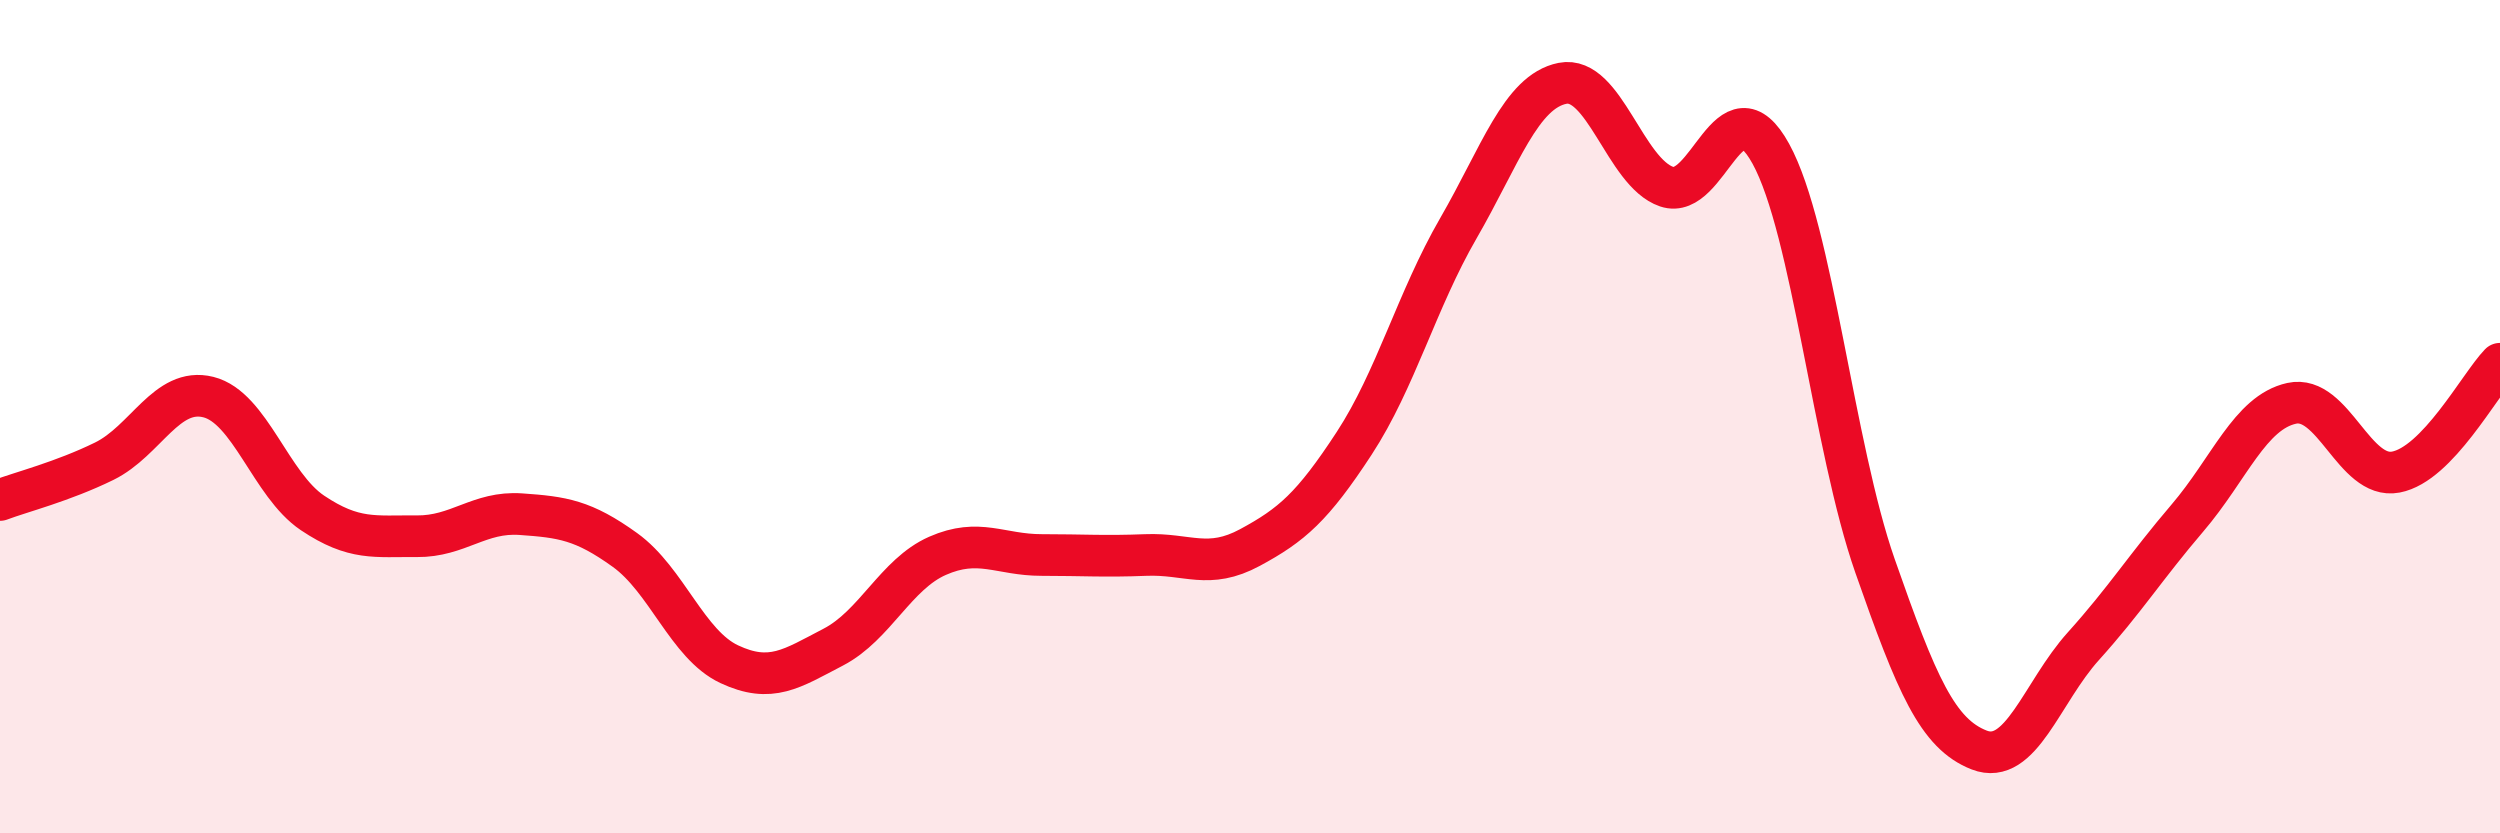
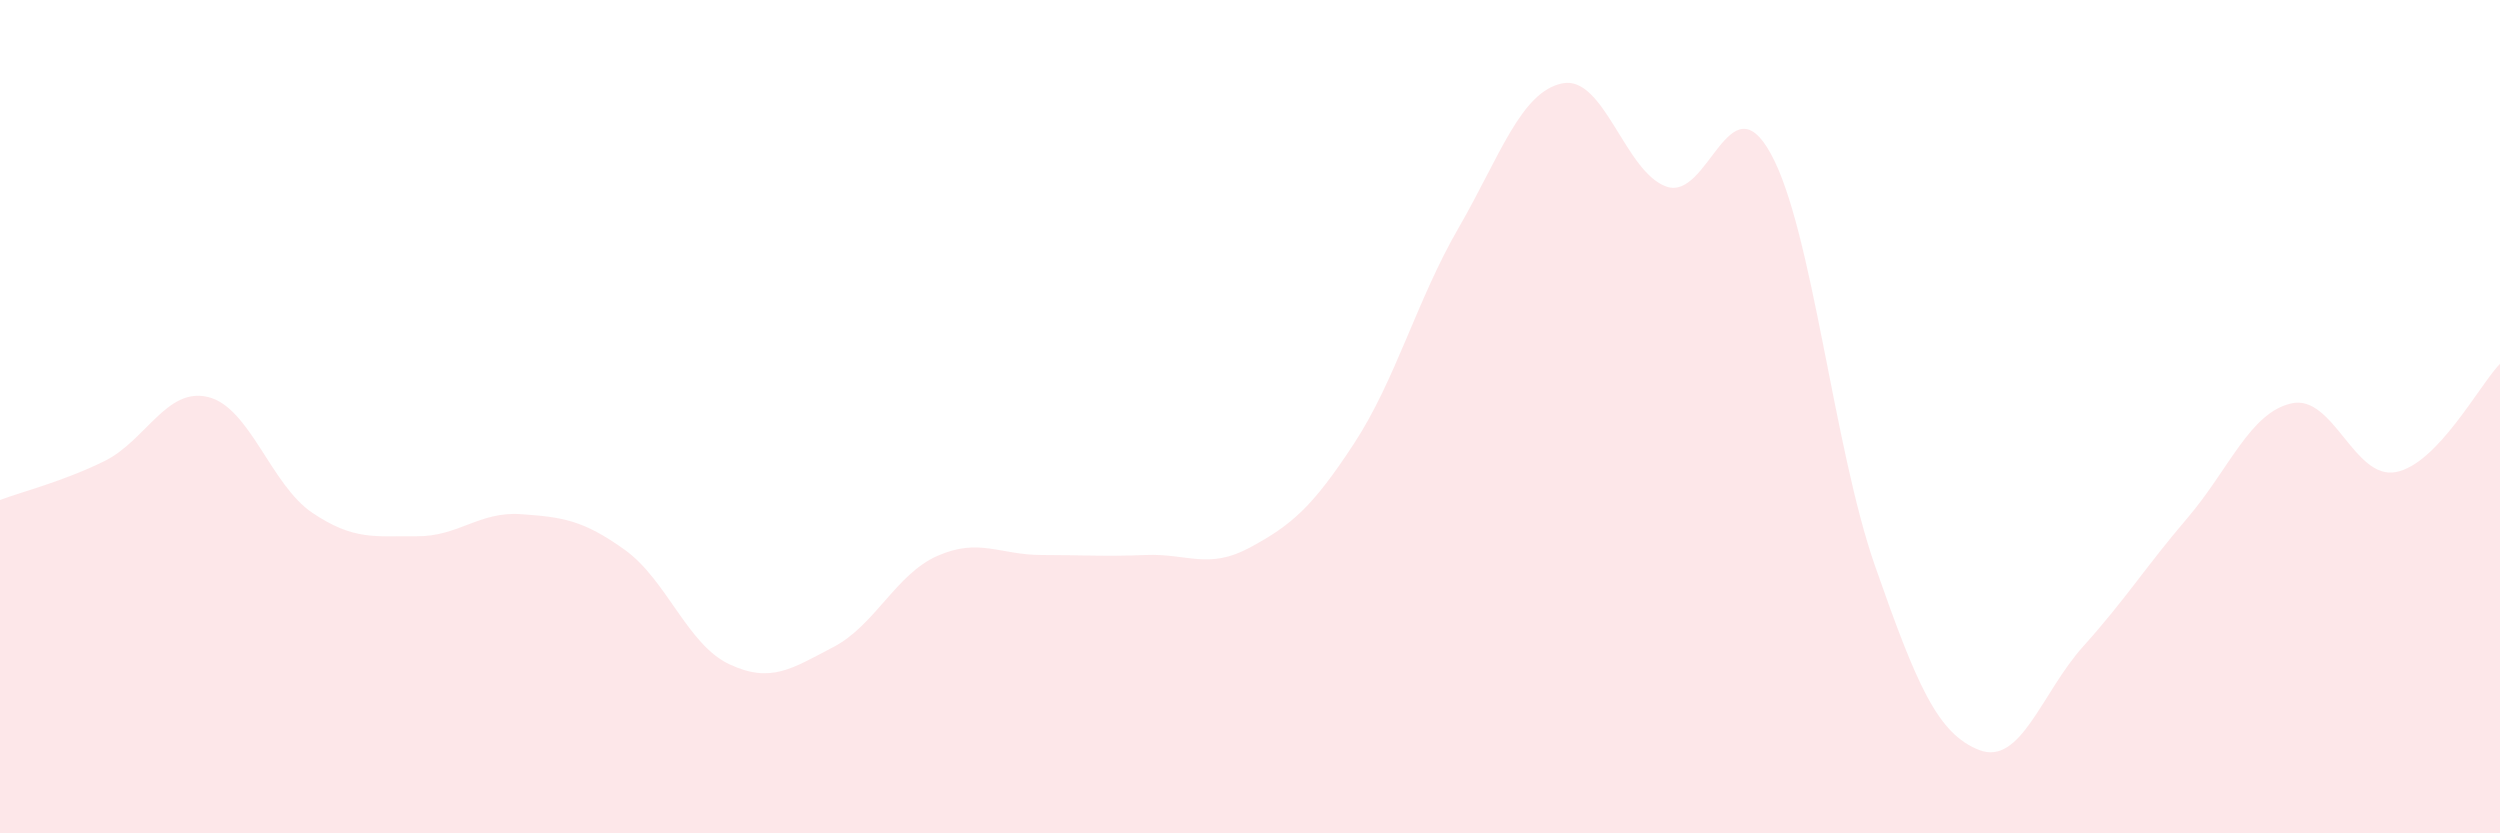
<svg xmlns="http://www.w3.org/2000/svg" width="60" height="20" viewBox="0 0 60 20">
  <path d="M 0,12 C 0.5,11.81 1.5,11.56 2.5,11.07 C 3.5,10.58 4,9.28 5,9.53 C 6,9.78 6.5,11.64 7.5,12.31 C 8.5,12.98 9,12.86 10,12.87 C 11,12.88 11.5,12.27 12.5,12.34 C 13.5,12.41 14,12.48 15,13.2 C 16,13.92 16.5,15.47 17.5,15.94 C 18.5,16.41 19,16.05 20,15.53 C 21,15.01 21.5,13.78 22.5,13.34 C 23.5,12.9 24,13.32 25,13.32 C 26,13.32 26.5,13.36 27.5,13.32 C 28.5,13.28 29,13.68 30,13.14 C 31,12.6 31.5,12.17 32.5,10.64 C 33.5,9.11 34,7.21 35,5.48 C 36,3.75 36.5,2.2 37.5,2 C 38.5,1.8 39,4.14 40,4.48 C 41,4.82 41.5,1.87 42.5,3.69 C 43.5,5.51 44,10.72 45,13.58 C 46,16.44 46.5,17.61 47.5,18 C 48.5,18.39 49,16.62 50,15.51 C 51,14.4 51.5,13.6 52.5,12.43 C 53.5,11.26 54,9.9 55,9.68 C 56,9.46 56.5,11.52 57.5,11.33 C 58.5,11.14 59.5,9.25 60,8.73L60 20L0 20Z" fill="#EB0A25" opacity="0.1" stroke-linecap="round" stroke-linejoin="round" />
-   <path d="M 0,12 C 0.5,11.81 1.5,11.56 2.5,11.07 C 3.5,10.58 4,9.28 5,9.53 C 6,9.78 6.5,11.64 7.5,12.31 C 8.5,12.98 9,12.86 10,12.87 C 11,12.88 11.5,12.27 12.5,12.34 C 13.5,12.41 14,12.48 15,13.2 C 16,13.92 16.5,15.47 17.5,15.94 C 18.5,16.41 19,16.05 20,15.53 C 21,15.01 21.5,13.78 22.5,13.34 C 23.5,12.9 24,13.32 25,13.32 C 26,13.32 26.5,13.36 27.5,13.32 C 28.5,13.28 29,13.68 30,13.14 C 31,12.6 31.5,12.17 32.5,10.64 C 33.5,9.11 34,7.21 35,5.48 C 36,3.75 36.5,2.2 37.5,2 C 38.5,1.8 39,4.14 40,4.48 C 41,4.82 41.5,1.87 42.5,3.69 C 43.5,5.51 44,10.72 45,13.58 C 46,16.44 46.5,17.61 47.5,18 C 48.5,18.39 49,16.62 50,15.51 C 51,14.4 51.5,13.6 52.5,12.43 C 53.5,11.26 54,9.9 55,9.68 C 56,9.46 56.5,11.52 57.5,11.33 C 58.5,11.14 59.5,9.25 60,8.73" stroke="#EB0A25" stroke-width="1" fill="none" stroke-linecap="round" stroke-linejoin="round" />
</svg>